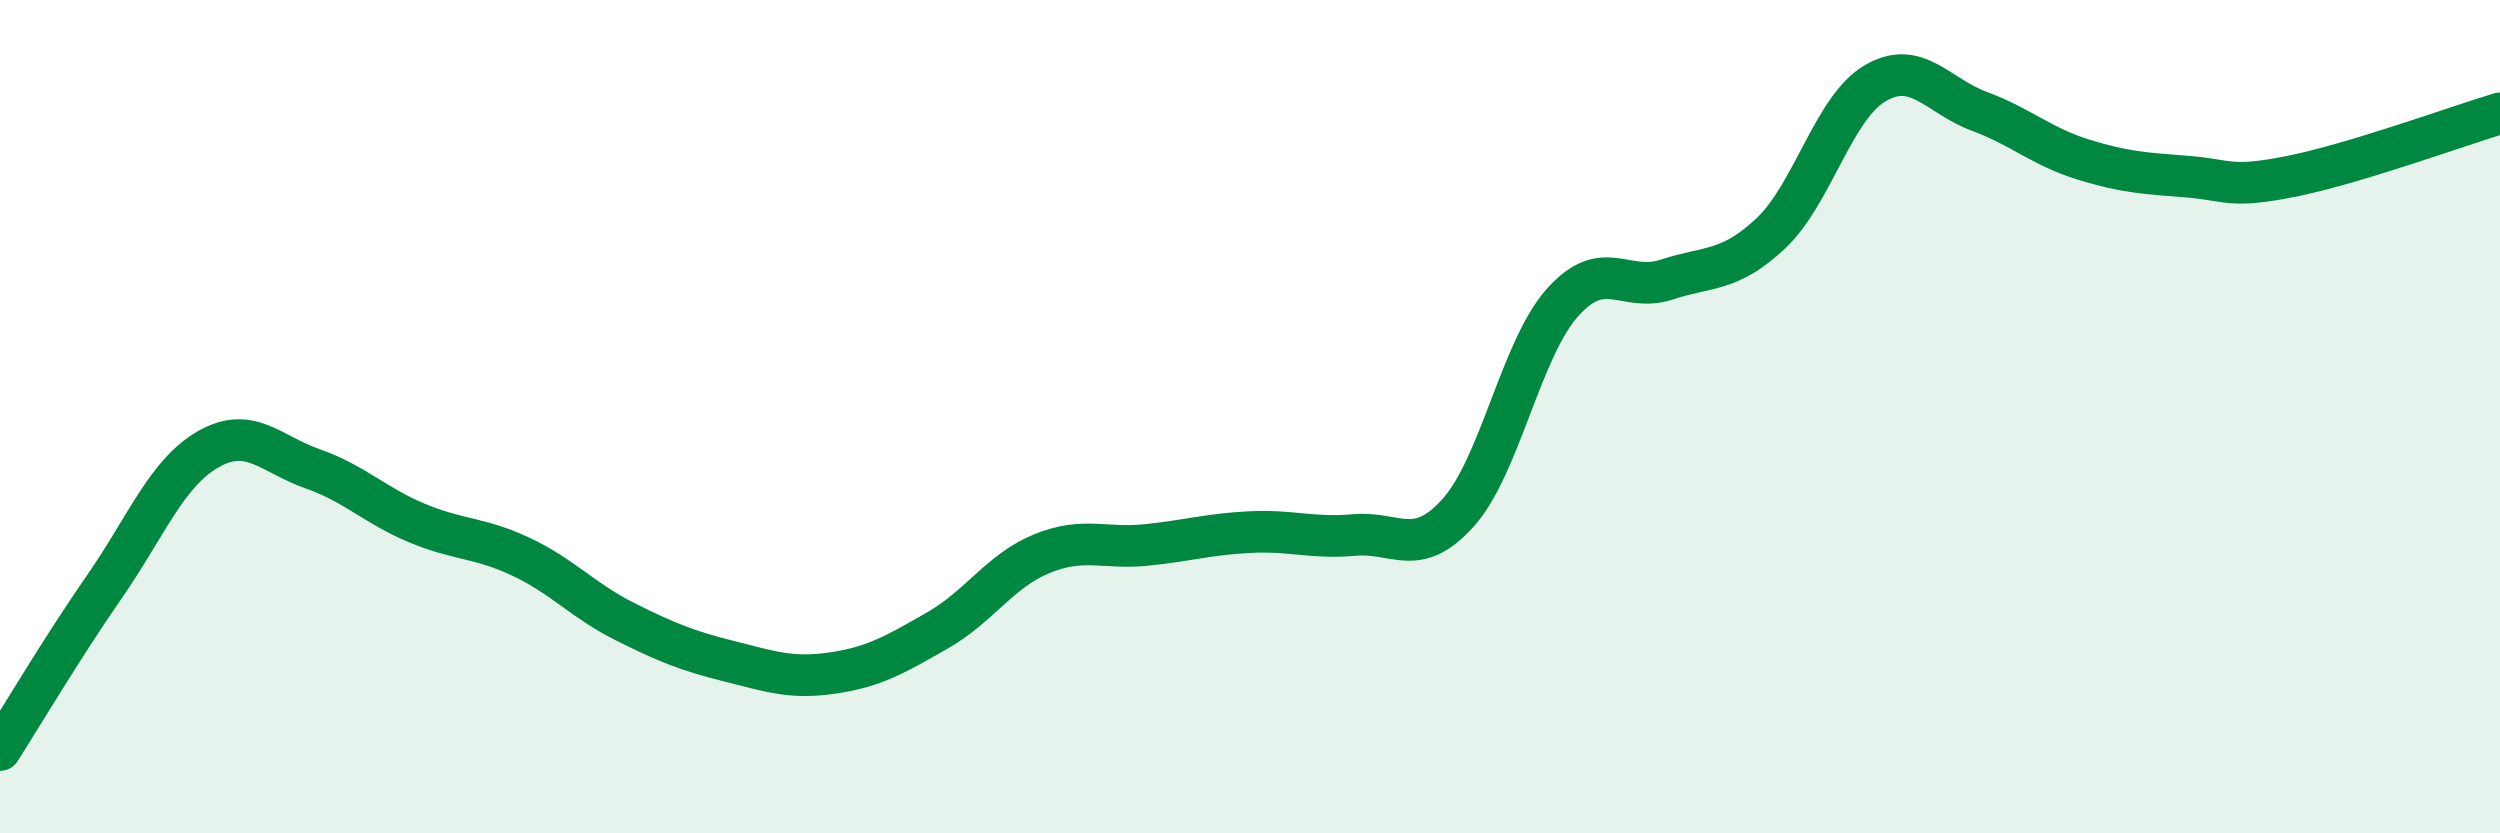
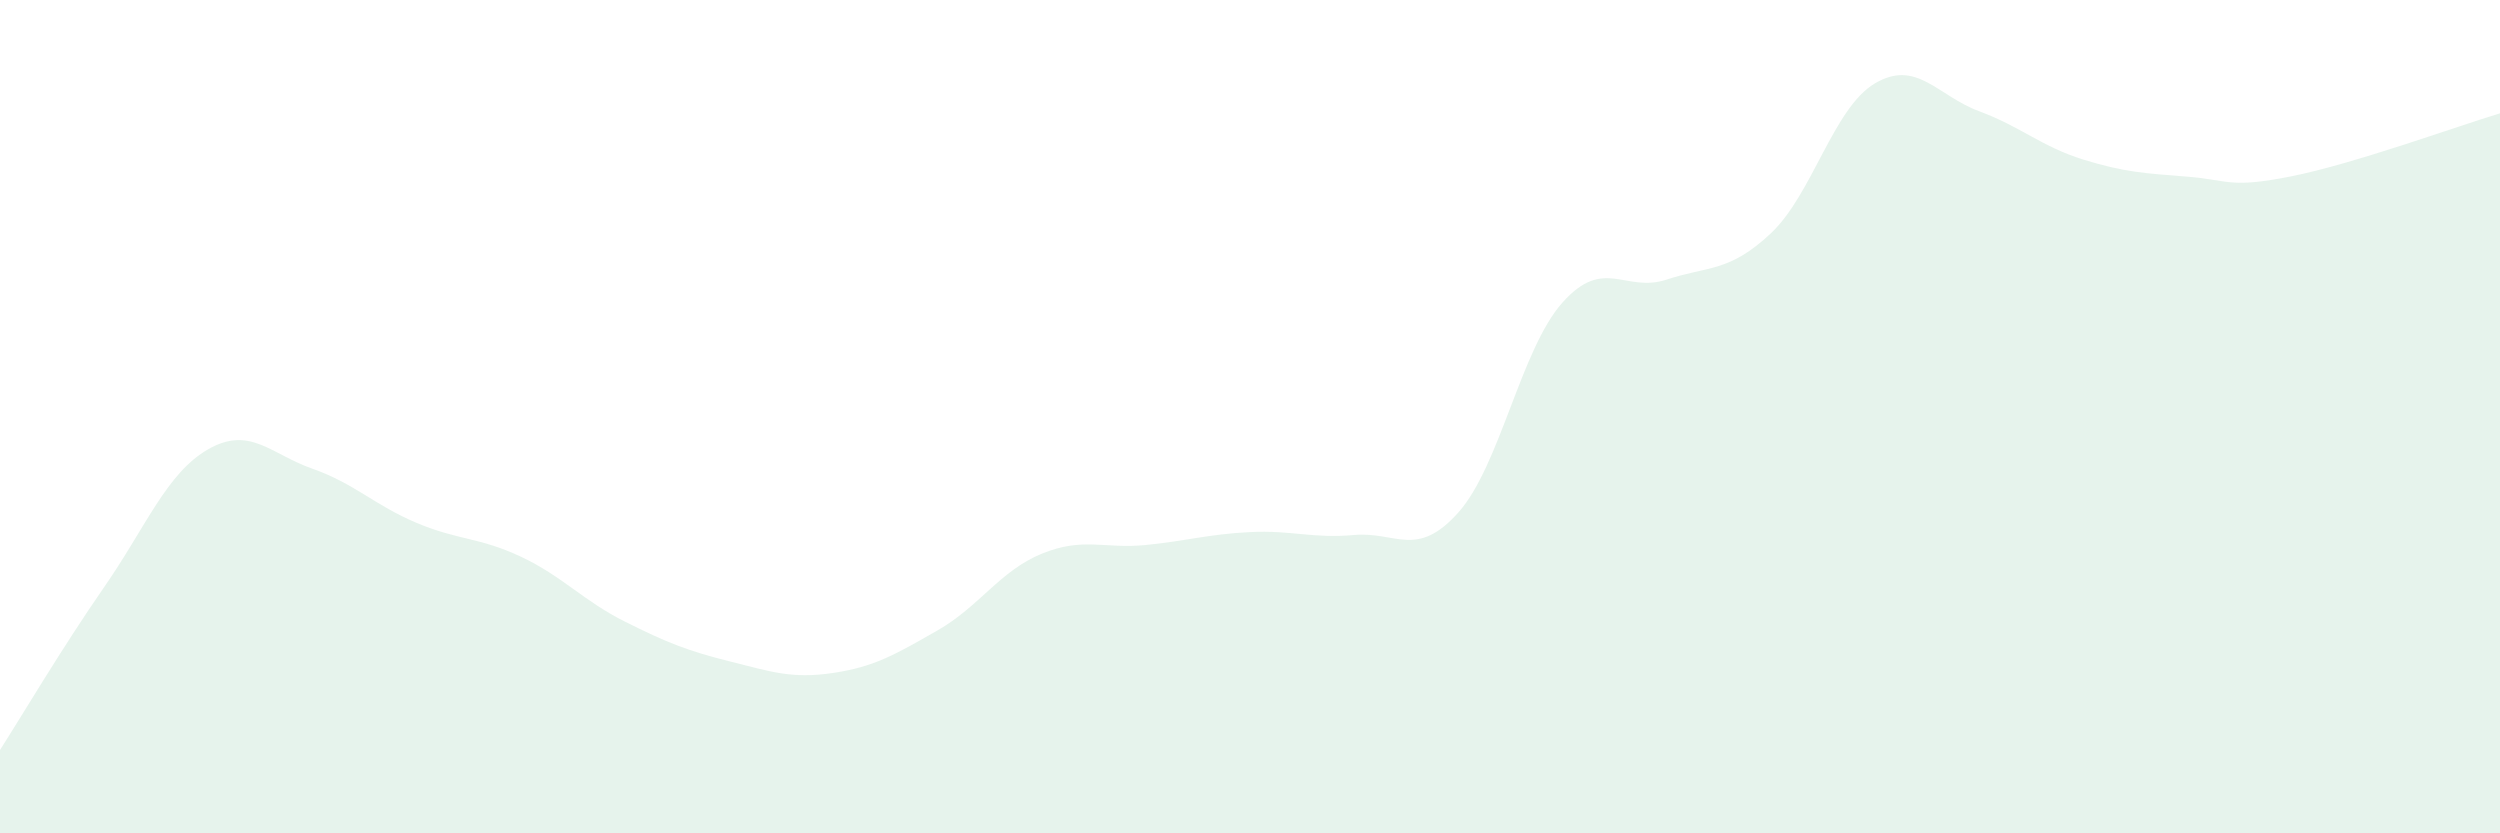
<svg xmlns="http://www.w3.org/2000/svg" width="60" height="20" viewBox="0 0 60 20">
  <path d="M 0,18 C 0.5,17.22 1.5,15.53 2.5,14.09 C 3.5,12.65 4,11.35 5,10.78 C 6,10.21 6.5,10.9 7.5,11.25 C 8.5,11.6 9,12.13 10,12.55 C 11,12.97 11.5,12.89 12.5,13.36 C 13.5,13.83 14,14.42 15,14.92 C 16,15.42 16.5,15.62 17.5,15.87 C 18.5,16.12 19,16.3 20,16.15 C 21,16 21.5,15.7 22.5,15.13 C 23.5,14.56 24,13.7 25,13.29 C 26,12.88 26.5,13.18 27.5,13.08 C 28.5,12.98 29,12.82 30,12.77 C 31,12.72 31.5,12.93 32.5,12.84 C 33.5,12.75 34,13.42 35,12.3 C 36,11.18 36.5,8.38 37.5,7.26 C 38.5,6.14 39,7.04 40,6.71 C 41,6.38 41.5,6.54 42.5,5.6 C 43.5,4.66 44,2.59 45,2 C 46,1.41 46.5,2.3 47.5,2.67 C 48.5,3.04 49,3.52 50,3.83 C 51,4.14 51.5,4.16 52.5,4.24 C 53.5,4.32 53.5,4.53 55,4.23 C 56.5,3.93 59,3.02 60,2.72L60 20L0 20Z" fill="#008740" opacity="0.1" stroke-linecap="round" stroke-linejoin="round" />
-   <path d="M 0,18 C 0.5,17.22 1.5,15.53 2.5,14.09 C 3.5,12.65 4,11.35 5,10.78 C 6,10.21 6.5,10.9 7.5,11.25 C 8.5,11.6 9,12.13 10,12.55 C 11,12.97 11.5,12.89 12.5,13.36 C 13.5,13.83 14,14.42 15,14.92 C 16,15.42 16.5,15.62 17.5,15.87 C 18.5,16.12 19,16.3 20,16.15 C 21,16 21.5,15.7 22.5,15.13 C 23.5,14.56 24,13.7 25,13.29 C 26,12.88 26.5,13.18 27.5,13.08 C 28.5,12.98 29,12.82 30,12.77 C 31,12.72 31.5,12.93 32.5,12.84 C 33.5,12.75 34,13.42 35,12.3 C 36,11.18 36.5,8.38 37.5,7.26 C 38.5,6.14 39,7.04 40,6.71 C 41,6.38 41.5,6.54 42.5,5.6 C 43.5,4.66 44,2.59 45,2 C 46,1.41 46.5,2.3 47.5,2.67 C 48.5,3.04 49,3.52 50,3.83 C 51,4.14 51.5,4.16 52.5,4.24 C 53.5,4.32 53.5,4.53 55,4.23 C 56.5,3.93 59,3.02 60,2.72" stroke="#008740" stroke-width="1" fill="none" stroke-linecap="round" stroke-linejoin="round" />
</svg>